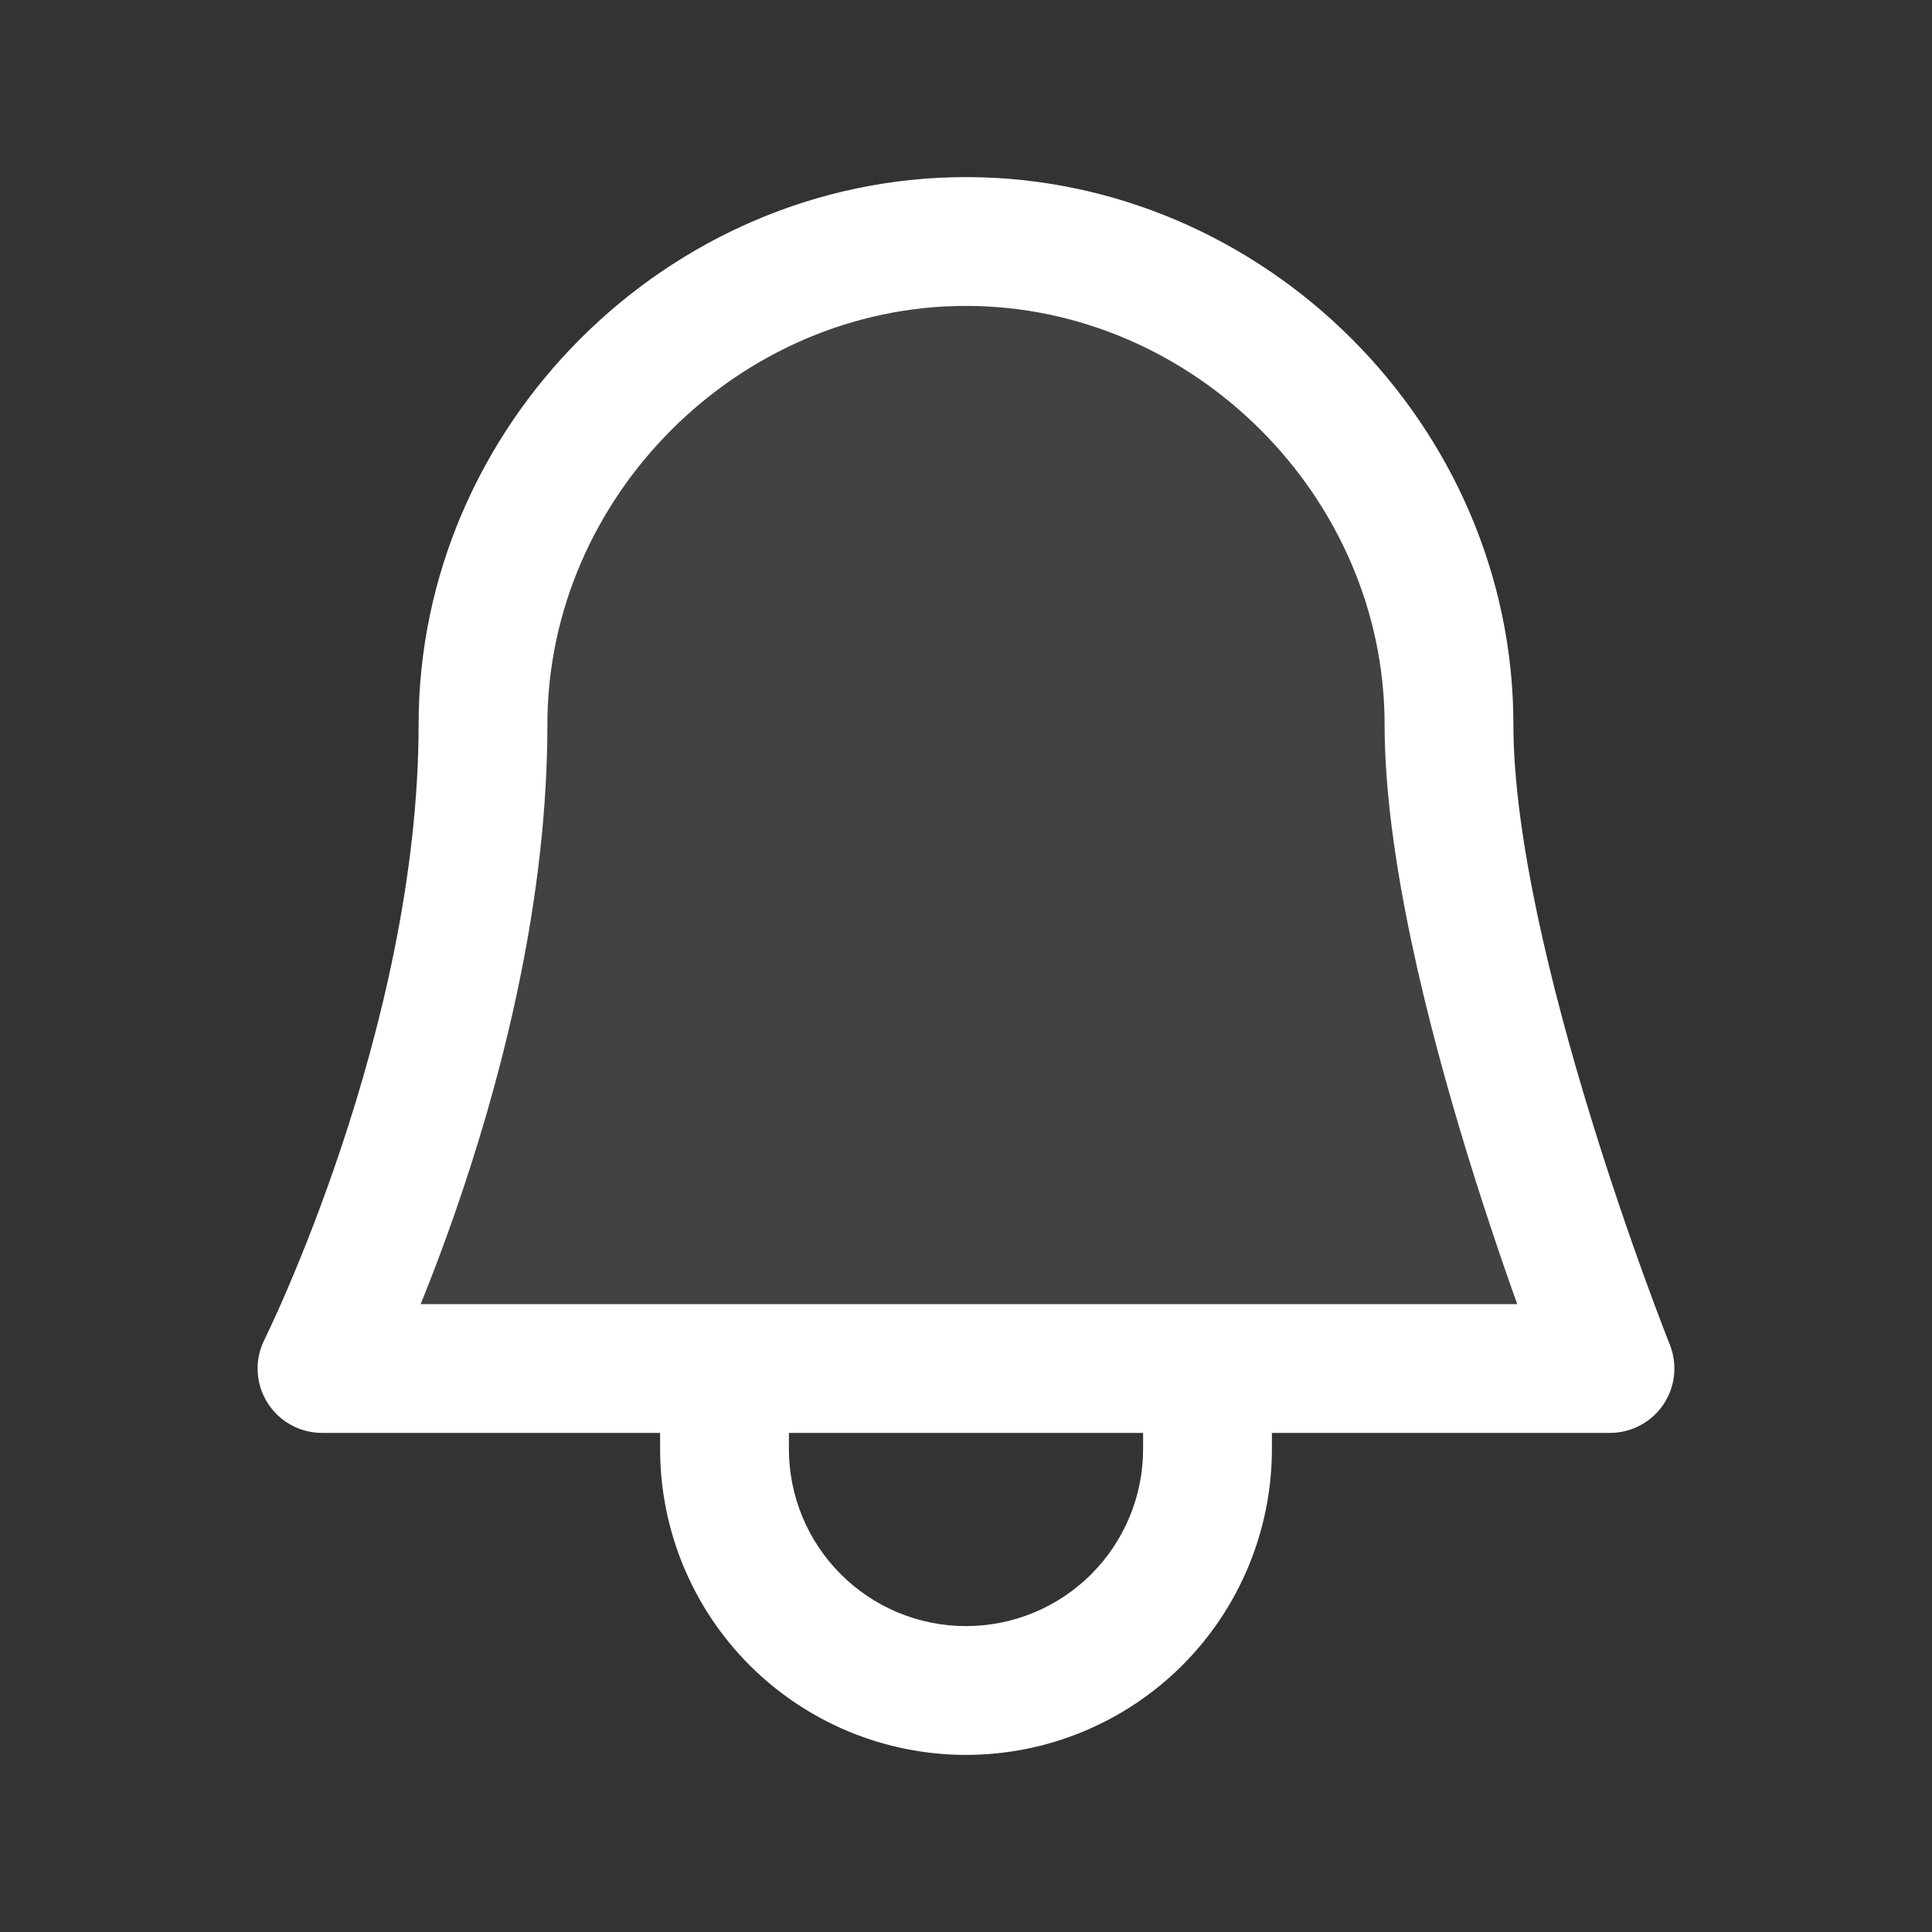
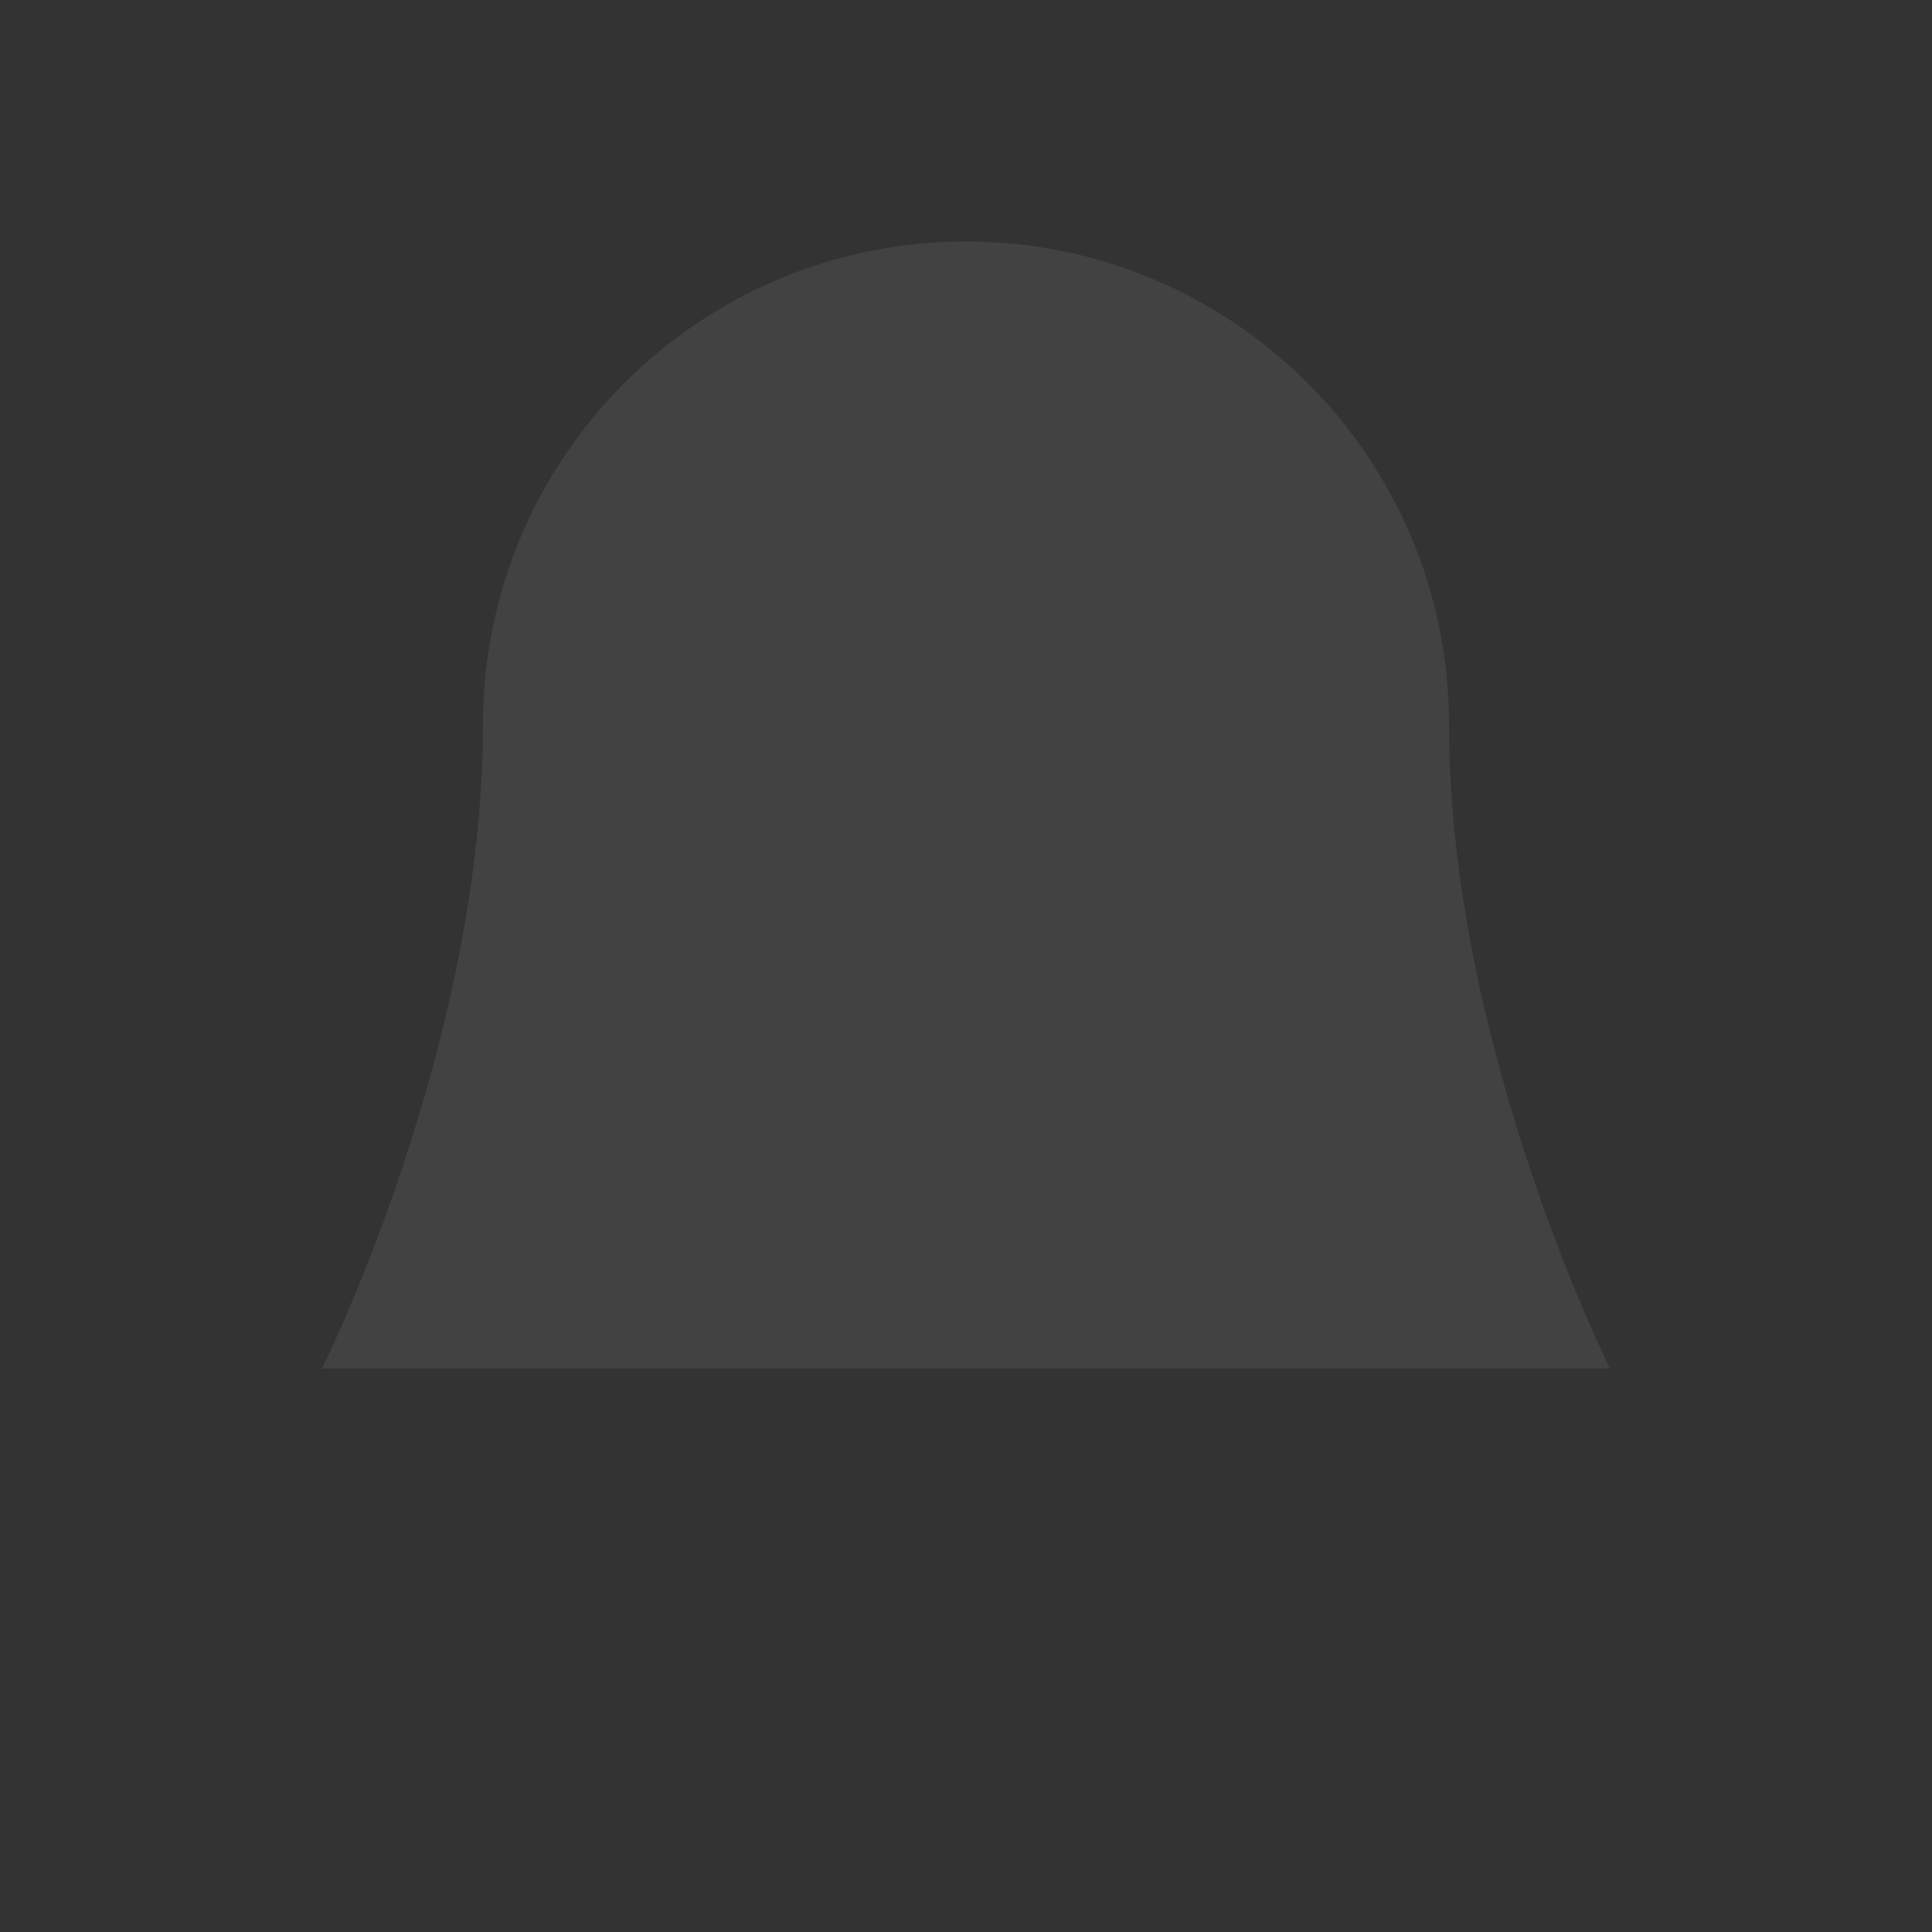
<svg xmlns="http://www.w3.org/2000/svg" width="60" height="60" viewBox="0 0 60 60" fill="none">
  <rect x="0" y="0" width="60" height="60" fill="#333333" stroke="none" />
  <path opacity="0.15" d="M30 7.5C21.716 7.5 15 14.216 15 22.5C15 32.5 10 42.5 10 42.5H50C50 42.5 45 32.5 45 22.5C45 14.216 38.284 7.5 30 7.5Z" fill="white" fill-opacity="0.5" />
-   <path d="M35.303 50.303L36.718 51.718L36.718 51.718L35.303 50.303ZM32.87 51.929L32.105 50.081L32.105 50.081L32.87 51.929ZM27.13 51.929L26.364 53.777L26.364 53.777L27.13 51.929ZM24.697 50.303L23.282 51.718L23.282 51.718L24.697 50.303ZM23.071 47.87L21.223 48.636L21.223 48.636L23.071 47.87ZM24.5 42.5C24.5 41.395 23.605 40.5 22.5 40.5C21.395 40.5 20.5 41.395 20.5 42.5H24.5ZM39.5 42.5C39.5 41.395 38.605 40.5 37.5 40.5C36.395 40.5 35.5 41.395 35.5 42.5H39.5ZM50 42.5V44.5C50.664 44.5 51.284 44.171 51.656 43.621C52.028 43.072 52.103 42.373 51.857 41.757L50 42.5ZM10 42.5L8.211 41.606C7.901 42.226 7.934 42.962 8.299 43.551C8.663 44.141 9.307 44.5 10 44.5V42.5ZM35.5 45C35.5 45.722 35.358 46.438 35.081 47.105L38.777 48.636C39.254 47.483 39.5 46.248 39.5 45H35.5ZM35.081 47.105C34.805 47.772 34.4 48.378 33.889 48.889L36.718 51.718C37.6 50.835 38.299 49.788 38.777 48.636L35.081 47.105ZM33.889 48.889C33.378 49.4 32.772 49.805 32.105 50.081L33.636 53.777C34.788 53.299 35.835 52.6 36.718 51.718L33.889 48.889ZM32.105 50.081C31.438 50.358 30.722 50.5 30 50.5V54.5C31.248 54.5 32.483 54.254 33.636 53.777L32.105 50.081ZM30 50.5C29.278 50.5 28.562 50.358 27.895 50.081L26.364 53.777C27.517 54.254 28.752 54.5 30 54.5V50.5ZM27.895 50.081C27.228 49.805 26.622 49.4 26.111 48.889L23.282 51.718C24.165 52.6 25.212 53.299 26.364 53.777L27.895 50.081ZM26.111 48.889C25.6 48.378 25.195 47.772 24.919 47.105L21.223 48.636C21.701 49.788 22.4 50.835 23.282 51.718L26.111 48.889ZM24.919 47.105C24.642 46.438 24.5 45.722 24.5 45H20.5C20.5 46.248 20.746 47.483 21.223 48.636L24.919 47.105ZM24.5 45V42.5H20.5V45H24.5ZM39.5 45V42.5H35.5V45H39.5ZM43 22.5C43 26.576 44.335 31.827 45.588 35.901C46.226 37.972 46.862 39.801 47.339 41.113C47.578 41.77 47.777 42.298 47.918 42.664C47.988 42.848 48.044 42.99 48.082 43.088C48.101 43.137 48.116 43.175 48.126 43.2C48.131 43.214 48.135 43.224 48.138 43.231C48.14 43.234 48.141 43.237 48.142 43.239C48.142 43.24 48.142 43.241 48.142 43.242C48.143 43.242 48.143 43.242 48.143 43.242C48.143 43.242 48.143 43.243 50 42.5C51.857 41.757 51.857 41.757 51.857 41.758C51.857 41.757 51.857 41.758 51.857 41.757C51.857 41.757 51.857 41.757 51.857 41.756C51.856 41.755 51.855 41.754 51.855 41.751C51.852 41.746 51.849 41.738 51.845 41.727C51.836 41.706 51.823 41.672 51.806 41.628C51.771 41.539 51.719 41.405 51.653 41.232C51.52 40.885 51.328 40.379 51.098 39.746C50.638 38.48 50.024 36.716 49.412 34.724C48.165 30.673 47 25.924 47 22.5H43ZM10 42.5C11.789 43.394 11.789 43.394 11.789 43.394C11.789 43.393 11.79 43.393 11.79 43.393C11.79 43.392 11.791 43.391 11.791 43.39C11.792 43.388 11.794 43.385 11.795 43.382C11.799 43.375 11.803 43.366 11.809 43.354C11.82 43.331 11.836 43.298 11.857 43.256C11.897 43.173 11.955 43.052 12.027 42.897C12.172 42.586 12.376 42.137 12.62 41.569C13.106 40.434 13.752 38.819 14.397 36.882C15.681 33.033 17 27.802 17 22.5H13C13 27.198 11.819 31.967 10.603 35.617C9.998 37.431 9.394 38.941 8.943 39.993C8.718 40.519 8.531 40.93 8.402 41.205C8.338 41.343 8.289 41.447 8.256 41.514C8.239 41.548 8.227 41.573 8.22 41.588C8.216 41.596 8.213 41.601 8.212 41.604C8.211 41.605 8.211 41.606 8.211 41.607C8.211 41.607 8.211 41.607 8.211 41.606C8.211 41.606 8.211 41.606 8.211 41.606C8.211 41.606 8.211 41.606 10 42.5ZM50 40.5H10V44.5H50V40.5ZM30 5.5C20.725 5.5 13 13.225 13 22.5H17C17 15.435 22.935 9.5 30 9.5V5.5ZM47 22.5C47 13.225 39.275 5.5 30 5.5V9.5C37.065 9.5 43 15.435 43 22.5H47Z" fill="white" />
</svg>